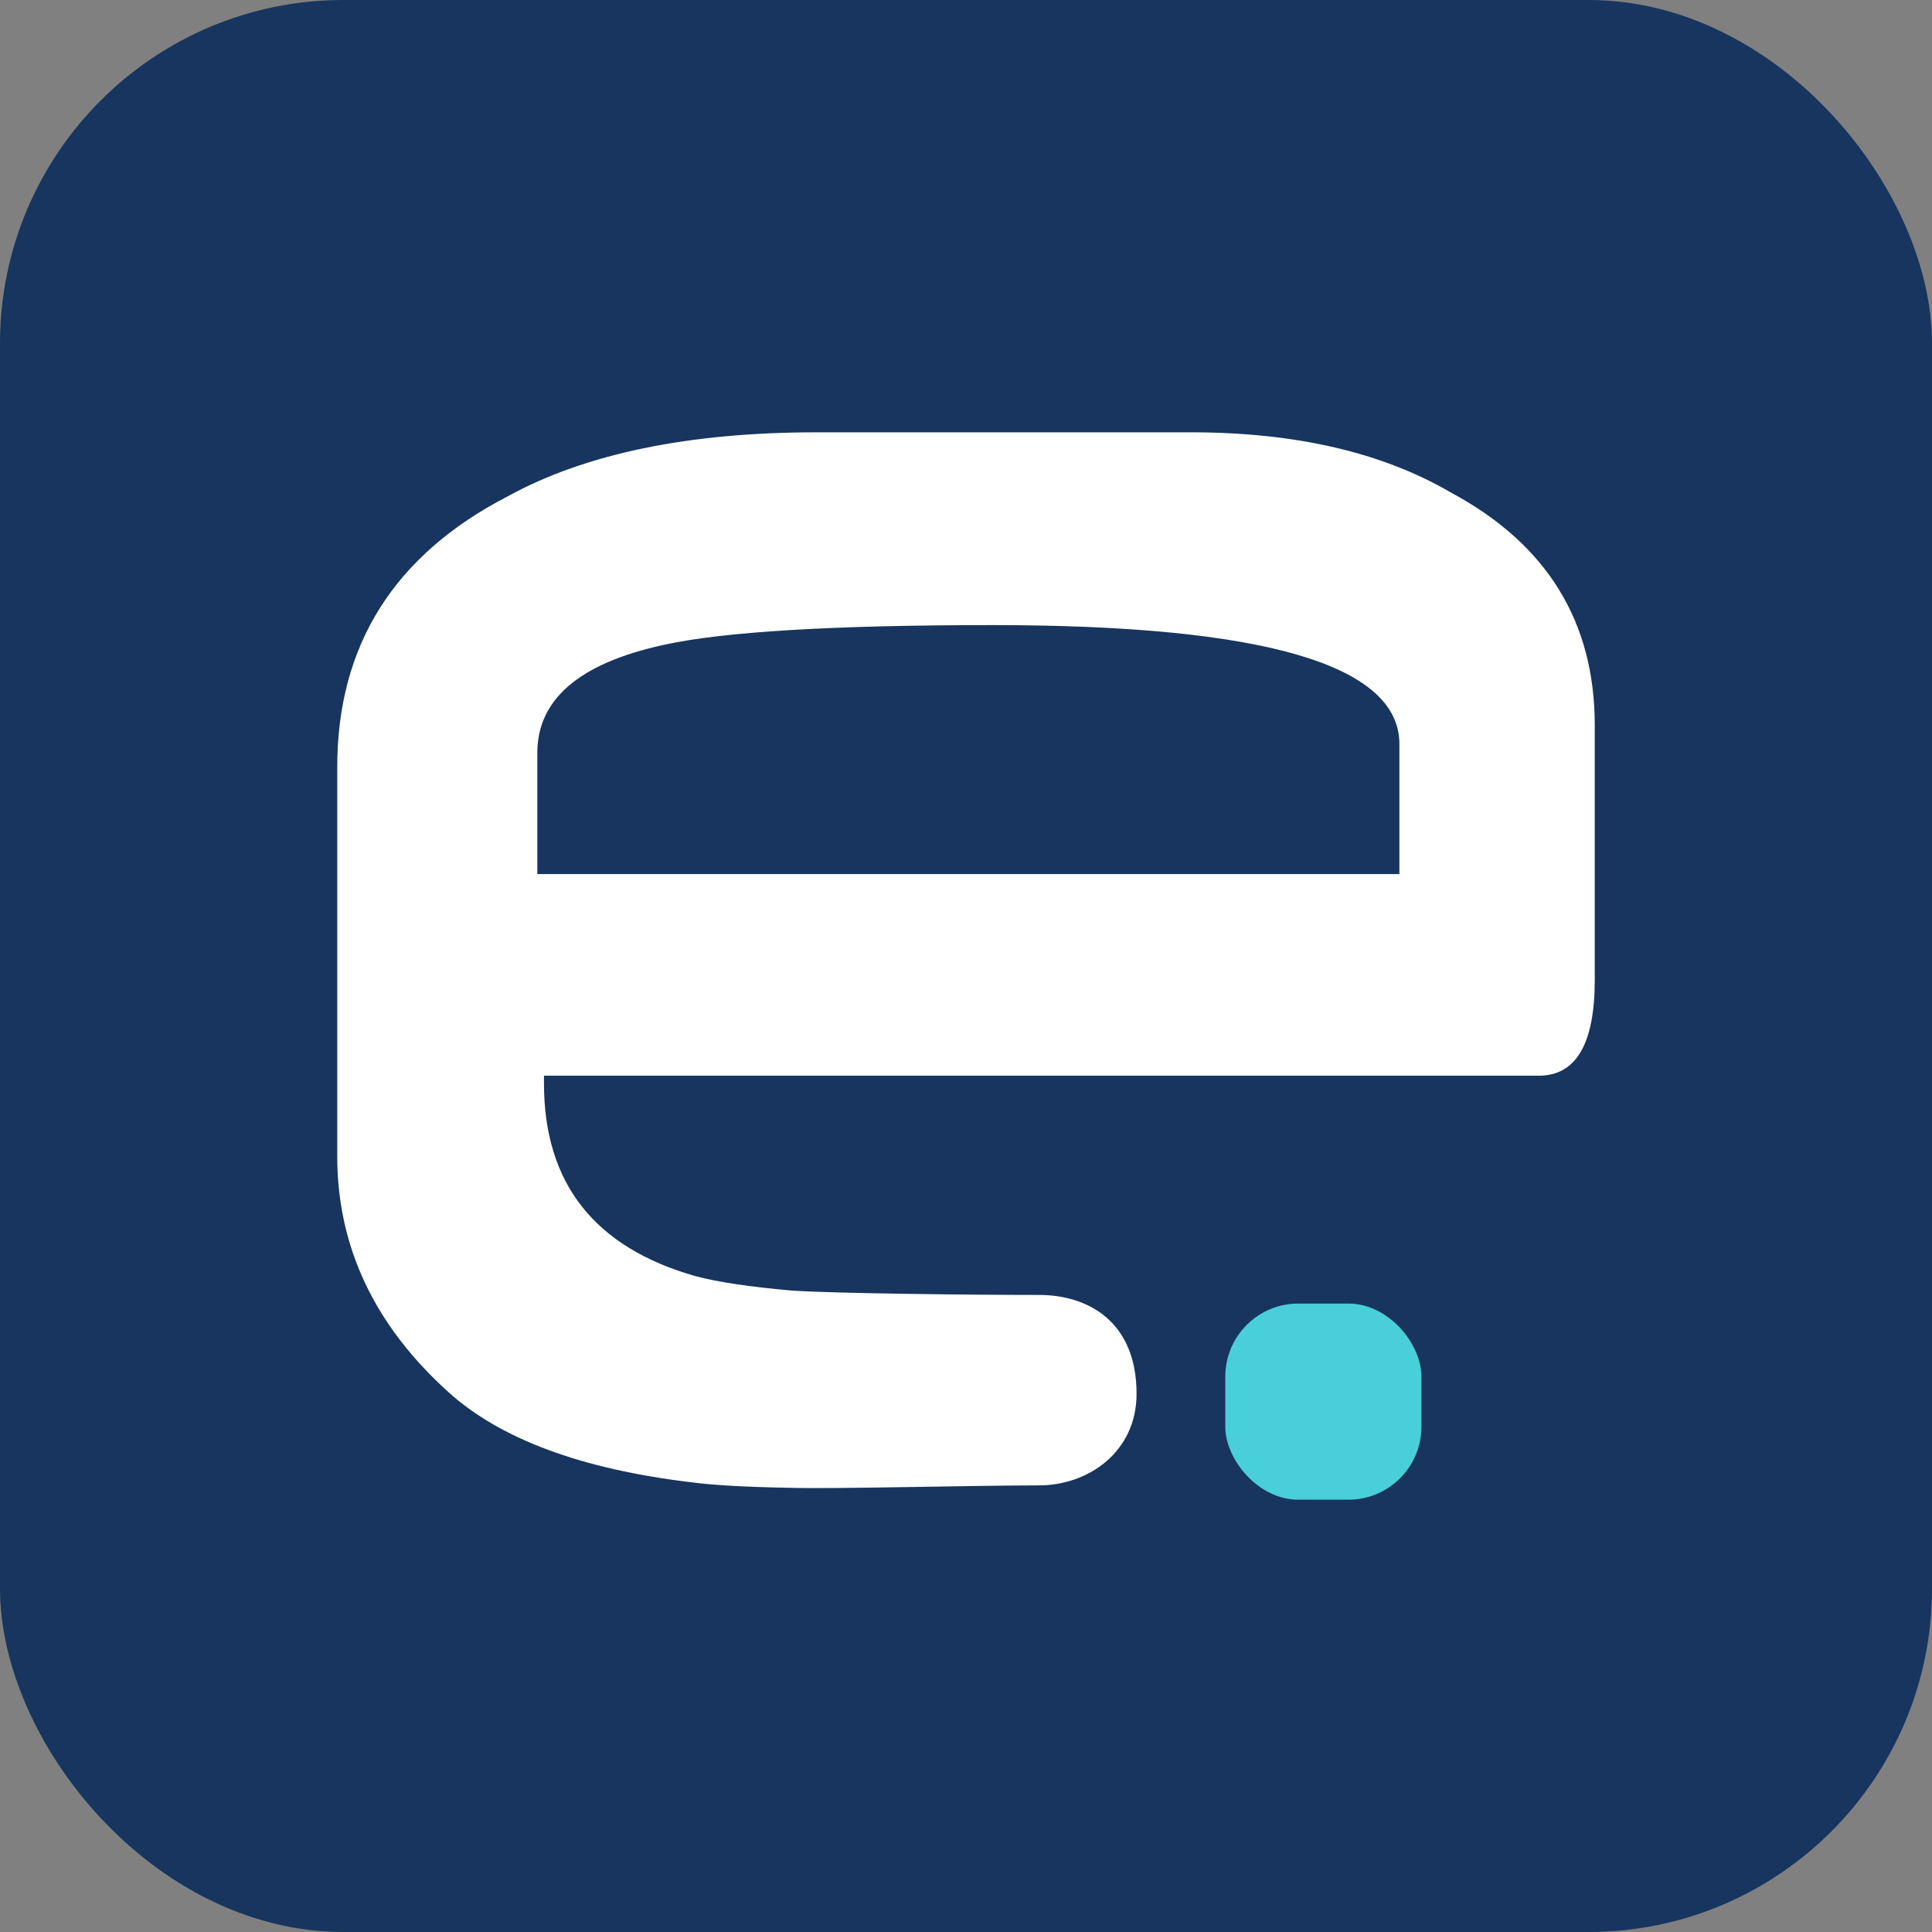
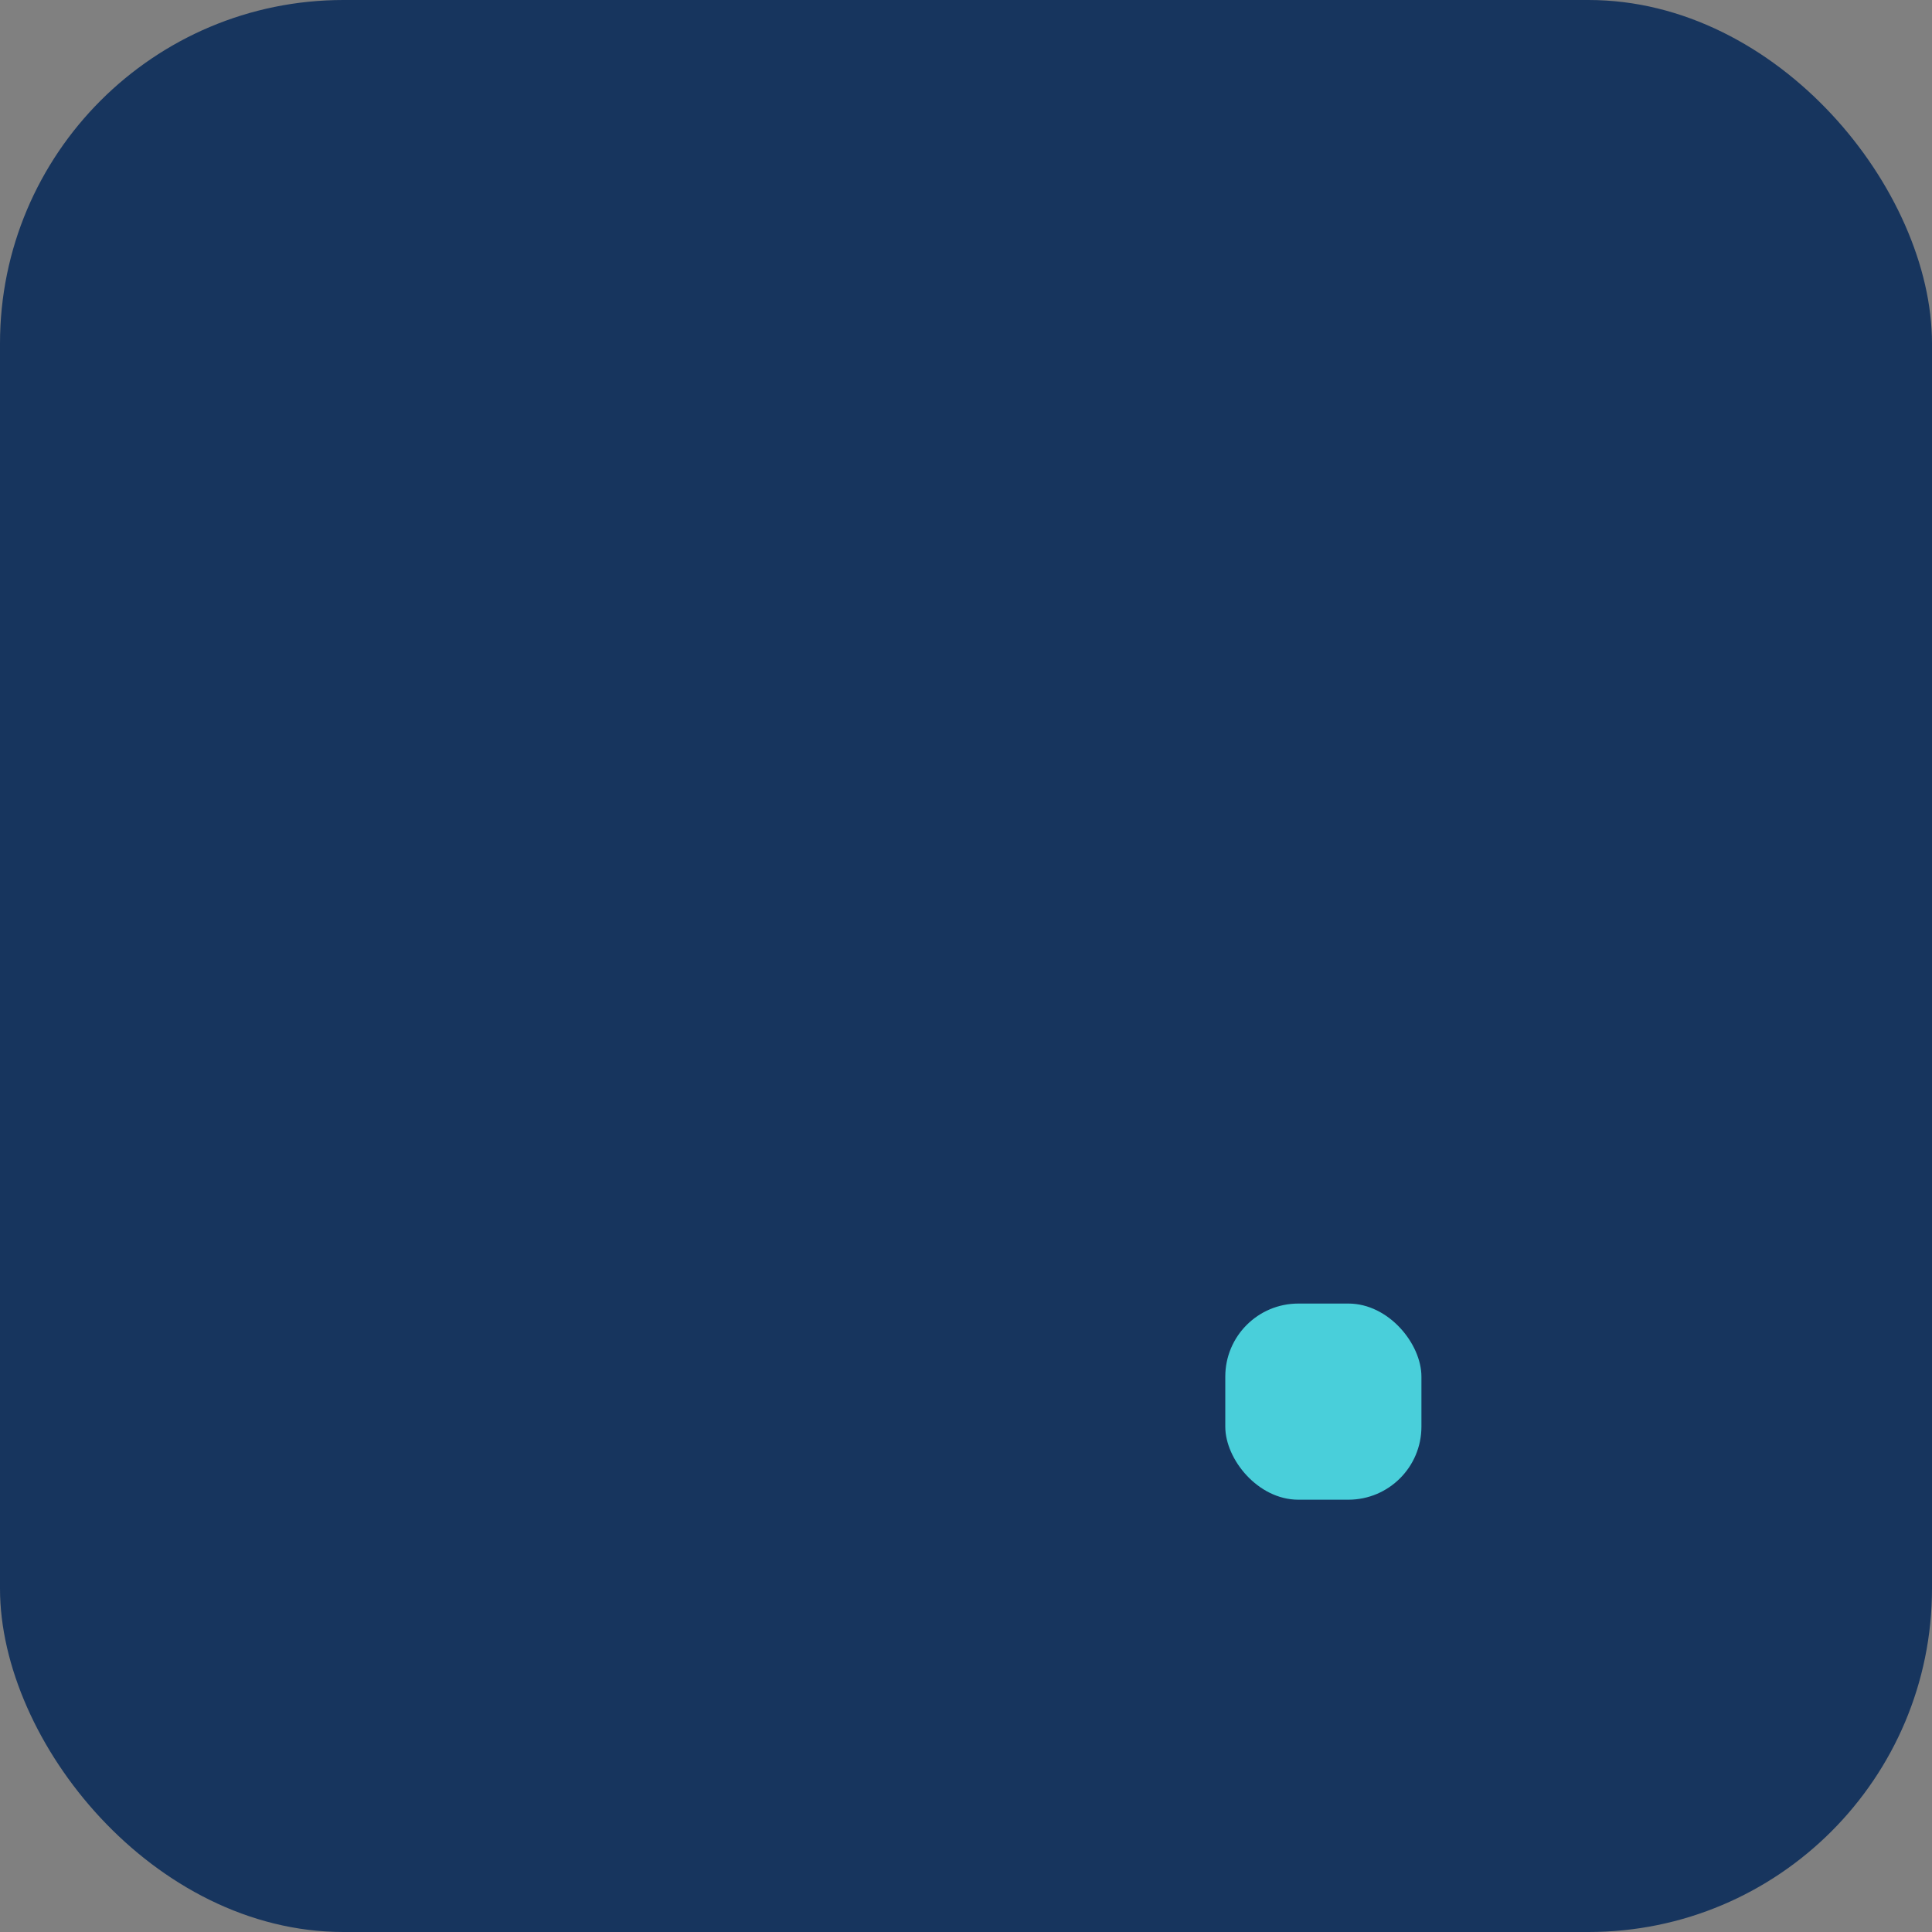
<svg xmlns="http://www.w3.org/2000/svg" xmlns:xlink="http://www.w3.org/1999/xlink" width="2520" height="2520" viewBox="0 0 2520 2520">
  <rect x="0" y="0" width="2520" height="2520" fill="#808080" stroke="none" />
  <title>eclipso Mail logo icon - free.arinco.org</title>
  <a xlink:href="https://free.arinco.org/mail/eclipso/settings.html">
    <rect width="2520" height="2520" fill="#17355e" rx="448" ry="448" />
-     <path fill="#fff" d="M2080.129 1278.068c0 83.347-24.328 125.021-72.983 125.021H709.536v10.059c0 130.29 65.973 214.116 197.919 251.479 28.863 7.664 70.509 13.891 124.937 18.681 55.252 3.832 237.949 5.748 322.889 5.748 64.324 0 127.195 35.051 127.195 128.936 0 75.683-62.871 119.47-127.195 119.47-87.414 0-271.76 4.988-327.837 3.072-55.252-.958-97.31-3.353-126.174-7.185-143.492-17.244-249.049-56.523-316.671-117.835-96.486-87.179-144.729-189.687-144.729-307.522v-507.268c0-159.03 74.22-276.866 222.659-353.507 101.434-55.565 235.854-83.347 403.261-83.347h487.377c136.894 0 250.286 26.345 340.174 79.036 124.524 67.061 186.787 168.131 186.787 303.211v331.952Zm-254.822-137.954V970.546c0-103.465-176.89-155.198-530.672-155.198-208.64 0-351.719 8.622-429.238 25.866-109.68 23.95-164.521 70.893-164.521 140.828v158.072h1124.43Z" />
    <rect width="255.835" height="255.835" x="1598.201" y="1700.297" fill="#49cfda" rx="95.263" ry="95.263" />
  </a>
</svg>